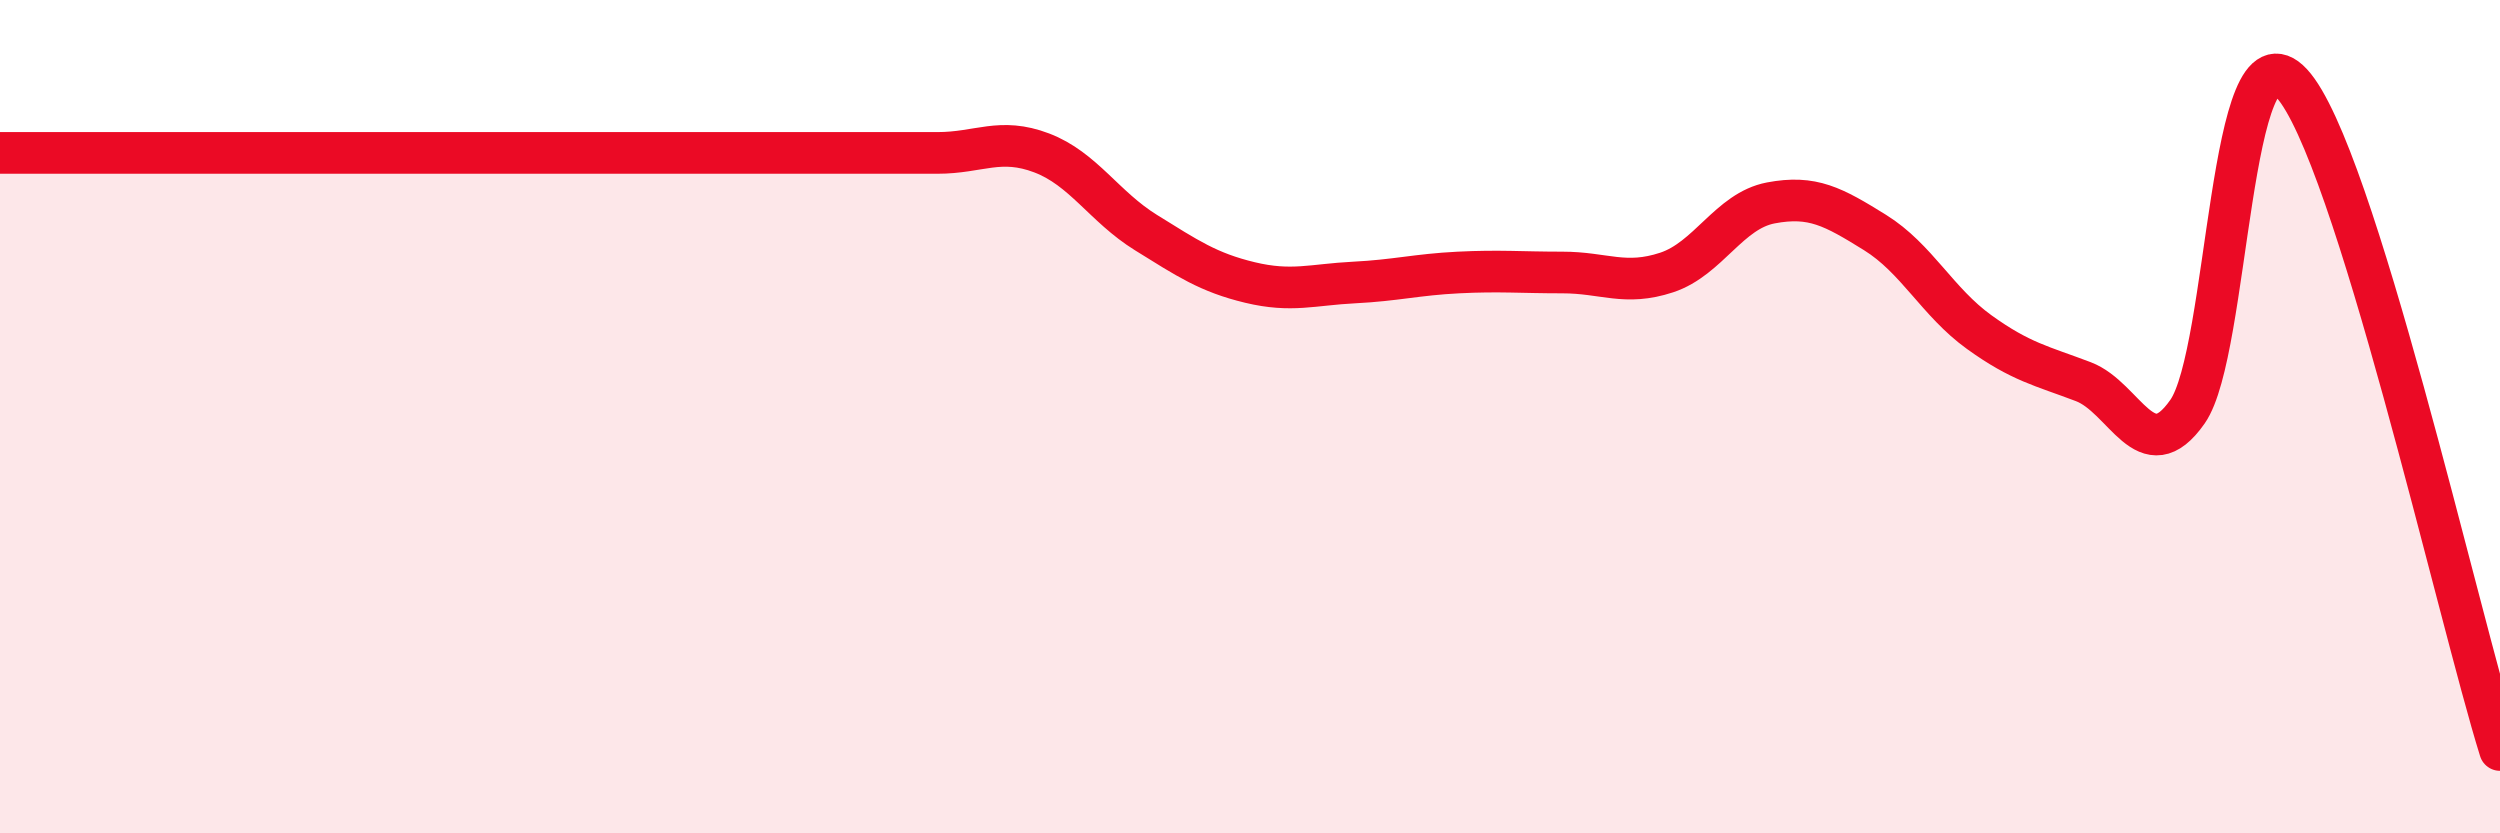
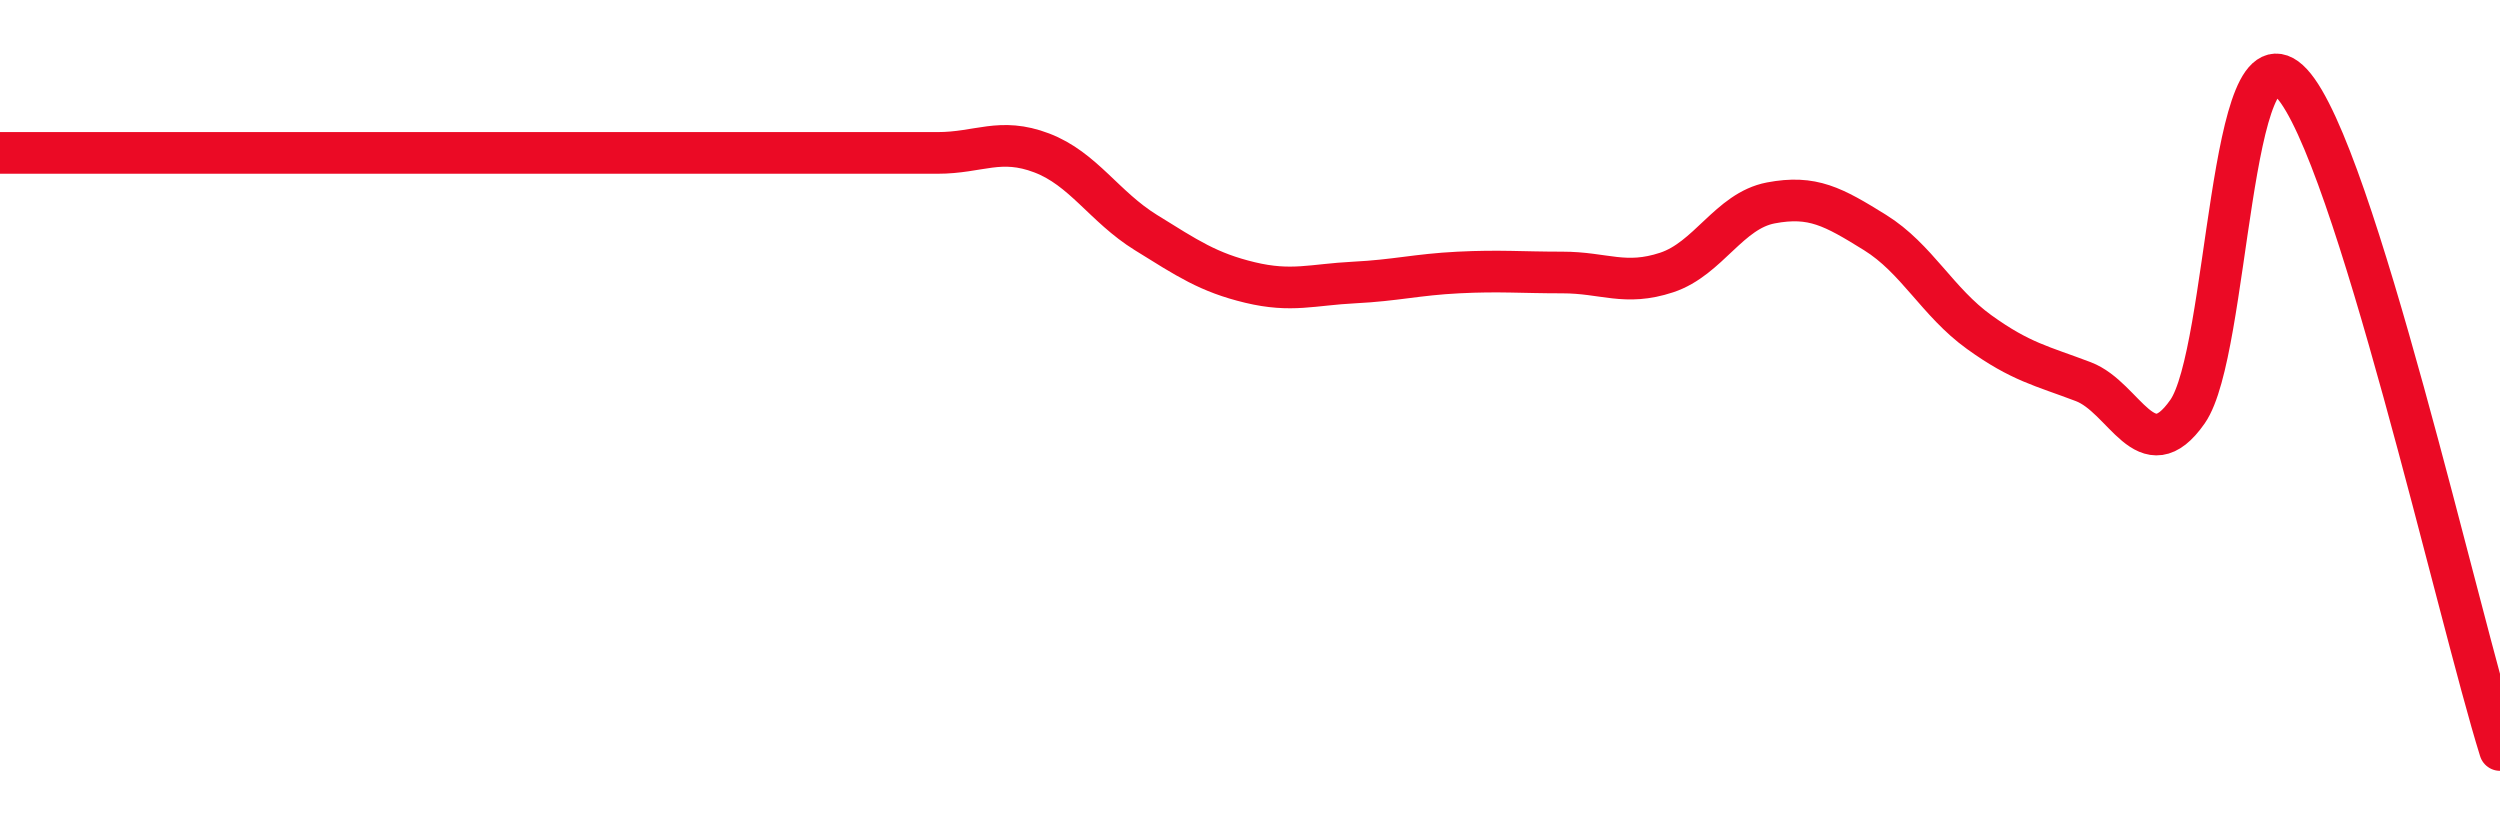
<svg xmlns="http://www.w3.org/2000/svg" width="60" height="20" viewBox="0 0 60 20">
-   <path d="M 0,3.67 C 0.5,3.67 1.5,3.67 2.5,3.67 C 3.5,3.67 4,3.67 5,3.67 C 6,3.67 6.5,3.67 7.5,3.67 C 8.5,3.67 9,3.67 10,3.67 C 11,3.67 11.5,3.67 12.5,3.67 C 13.5,3.67 14,3.67 15,3.67 C 16,3.67 16.5,3.67 17.5,3.67 C 18.5,3.67 19,3.67 20,3.67 C 21,3.67 21.5,3.67 22.5,3.67 C 23.5,3.67 24,3.29 25,3.67 C 26,4.05 26.5,4.96 27.5,5.58 C 28.5,6.2 29,6.54 30,6.78 C 31,7.02 31.5,6.83 32.5,6.78 C 33.5,6.73 34,6.59 35,6.54 C 36,6.49 36.5,6.54 37.5,6.54 C 38.5,6.54 39,6.87 40,6.54 C 41,6.21 41.5,5.06 42.5,4.87 C 43.5,4.68 44,4.96 45,5.58 C 46,6.2 46.5,7.25 47.5,7.97 C 48.5,8.69 49,8.78 50,9.16 C 51,9.54 51.5,11.31 52.5,9.88 C 53.5,8.45 53.5,0.38 55,2 C 56.5,3.62 59,14.8 60,18L60 20L0 20Z" fill="#EB0A25" opacity="0.1" stroke-linecap="round" stroke-linejoin="round" />
  <path d="M 0,3.67 C 0.5,3.67 1.5,3.67 2.5,3.67 C 3.5,3.67 4,3.67 5,3.67 C 6,3.67 6.5,3.67 7.5,3.67 C 8.5,3.67 9,3.67 10,3.67 C 11,3.67 11.5,3.67 12.5,3.67 C 13.5,3.67 14,3.67 15,3.67 C 16,3.67 16.5,3.67 17.5,3.67 C 18.5,3.67 19,3.67 20,3.67 C 21,3.67 21.5,3.67 22.5,3.67 C 23.5,3.67 24,3.29 25,3.67 C 26,4.05 26.5,4.96 27.5,5.58 C 28.5,6.2 29,6.54 30,6.78 C 31,7.02 31.5,6.83 32.5,6.78 C 33.5,6.73 34,6.59 35,6.54 C 36,6.49 36.5,6.54 37.5,6.54 C 38.5,6.54 39,6.87 40,6.54 C 41,6.21 41.5,5.06 42.5,4.87 C 43.5,4.68 44,4.96 45,5.58 C 46,6.2 46.5,7.25 47.5,7.97 C 48.5,8.69 49,8.78 50,9.16 C 51,9.54 51.5,11.31 52.5,9.88 C 53.5,8.45 53.5,0.38 55,2 C 56.5,3.62 59,14.8 60,18" stroke="#EB0A25" stroke-width="1" fill="none" stroke-linecap="round" stroke-linejoin="round" />
</svg>